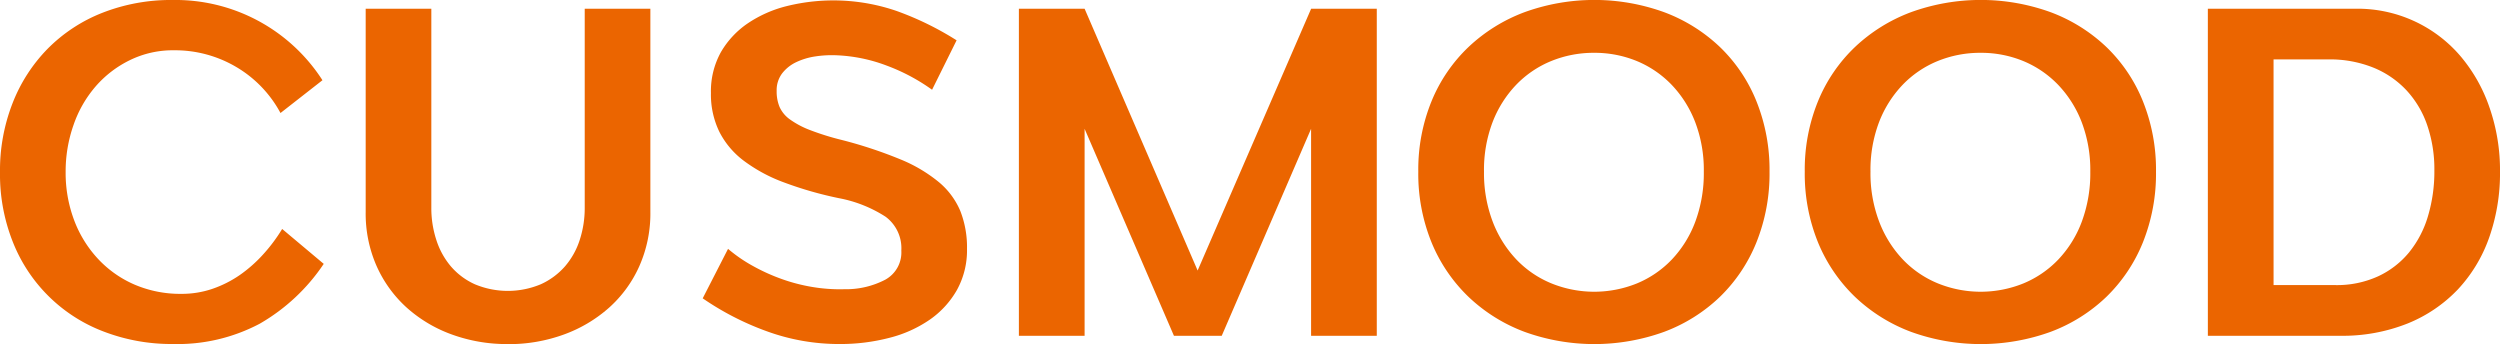
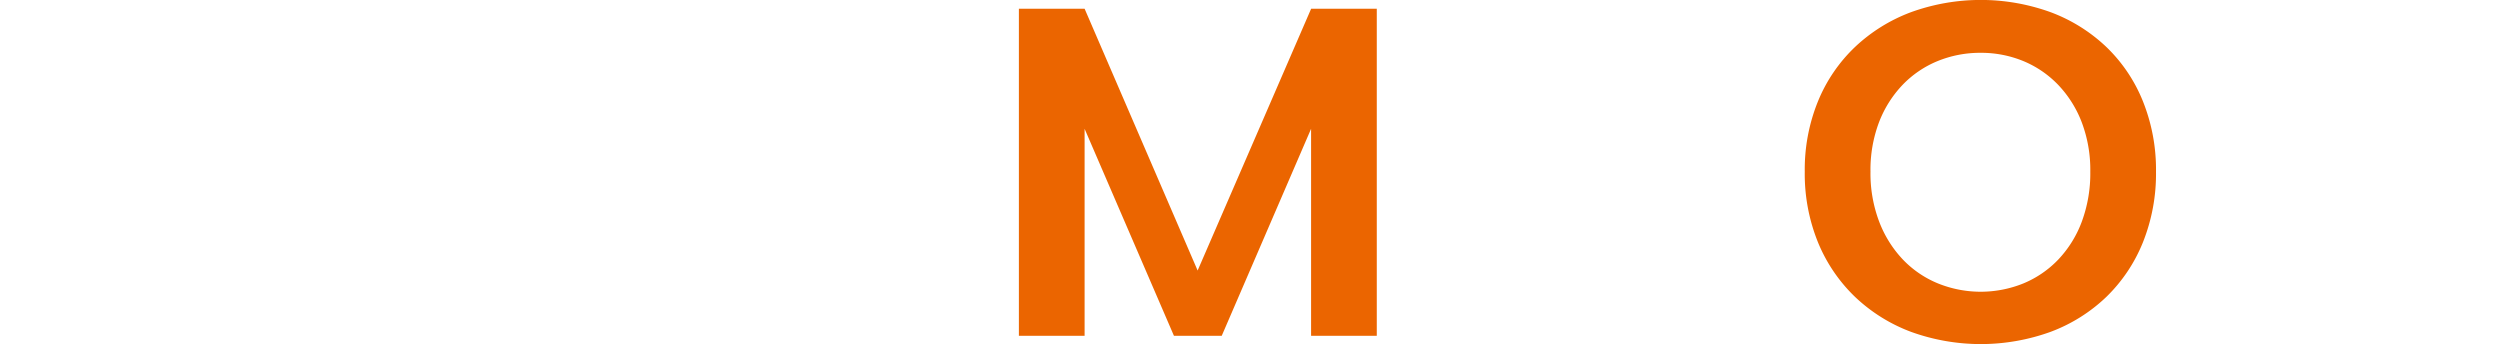
<svg xmlns="http://www.w3.org/2000/svg" width="209.231" height="28.796" viewBox="0 0 209.231 28.796">
  <defs>
    <clipPath id="clip-path">
      <rect id="사각형_6681" data-name="사각형 6681" width="209.231" height="28.796" fill="none" />
    </clipPath>
  </defs>
  <g id="그룹_36332" data-name="그룹 36332" transform="translate(-329 -57.753)">
    <g id="logo" transform="translate(329 57.753)">
      <g id="그룹_12350" data-name="그룹 12350" clip-path="url(#clip-path)">
-         <path id="패스_2853" data-name="패스 2853" d="M0,14.4A15.466,15.466,0,0,1,1.042,8.661,13.5,13.5,0,0,1,3.982,4.087,13.249,13.249,0,0,1,8.553,1.078,15.7,15.7,0,0,1,14.466,0,14.626,14.626,0,0,1,26.987,6.714L23.475,9.459a9.887,9.887,0,0,0-3.688-3.844,10.083,10.083,0,0,0-5.25-1.407,8.167,8.167,0,0,0-3.651.818,9.035,9.035,0,0,0-2.87,2.191,9.8,9.8,0,0,0-1.859,3.235A11.676,11.676,0,0,0,5.494,14.4a11.224,11.224,0,0,0,.7,4,9.779,9.779,0,0,0,1.981,3.235,9.125,9.125,0,0,0,3.062,2.174,9.715,9.715,0,0,0,3.963.784,7.914,7.914,0,0,0,2.575-.419,9.358,9.358,0,0,0,2.279-1.146A11.473,11.473,0,0,0,22.015,21.3a13.708,13.708,0,0,0,1.6-2.137l3.479,2.921a16.106,16.106,0,0,1-5.355,5.007,14.7,14.7,0,0,1-7.271,1.7,15.841,15.841,0,0,1-5.7-1.008,13.188,13.188,0,0,1-7.65-7.424A15.334,15.334,0,0,1,0,14.4" transform="translate(0 0)" fill="#eb6500" />
-         <path id="패스_2854" data-name="패스 2854" d="M198.422,32.517a13.454,13.454,0,0,1-4.676-.8,11.533,11.533,0,0,1-3.776-2.244A10.38,10.38,0,0,1,187.449,26a10.868,10.868,0,0,1-.92-4.537V4.451h5.494V21.11a8.592,8.592,0,0,0,.419,2.694,6.474,6.474,0,0,0,1.217,2.211,5.78,5.78,0,0,0,2,1.494,7.137,7.137,0,0,0,5.531,0,5.965,5.965,0,0,0,2.018-1.494,6.371,6.371,0,0,0,1.234-2.211,8.591,8.591,0,0,0,.419-2.694V4.451h5.494V21.459A10.87,10.87,0,0,1,209.429,26a10.27,10.27,0,0,1-2.539,3.479,11.688,11.688,0,0,1-3.79,2.244,13.469,13.469,0,0,1-4.679.8" transform="translate(-155.924 -3.721)" fill="#eb6500" />
-         <path id="패스_2855" data-name="패스 2855" d="M360.552,21a12.4,12.4,0,0,0,2.069,1.426A16.083,16.083,0,0,0,365,23.509a14.783,14.783,0,0,0,2.59.679,13.9,13.9,0,0,0,2.7.19,7.086,7.086,0,0,0,3.425-.8,2.6,2.6,0,0,0,1.339-2.434,3.279,3.279,0,0,0-1.322-2.836,10.94,10.94,0,0,0-3.895-1.548,30.9,30.9,0,0,1-4.608-1.322,13.181,13.181,0,0,1-3.357-1.809,7,7,0,0,1-2.052-2.434,7.129,7.129,0,0,1-.7-3.235,6.747,6.747,0,0,1,.835-3.425,7.4,7.4,0,0,1,2.261-2.417A10.268,10.268,0,0,1,365.491.677a16.259,16.259,0,0,1,9.182.419,25.458,25.458,0,0,1,5.007,2.451l-2.052,4.138a16.041,16.041,0,0,0-3.79-2.018,13.287,13.287,0,0,0-4.243-.869,9.219,9.219,0,0,0-1.758.1,5.627,5.627,0,0,0-1.6.487,3.241,3.241,0,0,0-1.166.94,2.338,2.338,0,0,0-.45,1.461,3.371,3.371,0,0,0,.243,1.339,2.582,2.582,0,0,0,.869,1.044,7.358,7.358,0,0,0,1.67.886,22.191,22.191,0,0,0,2.678.835,36.649,36.649,0,0,1,4.885,1.616,12.439,12.439,0,0,1,3.235,1.913,6.369,6.369,0,0,1,1.792,2.417A8.312,8.312,0,0,1,380.551,21a6.869,6.869,0,0,1-.835,3.428,7.585,7.585,0,0,1-2.261,2.485,10.447,10.447,0,0,1-3.391,1.531,16.282,16.282,0,0,1-4.192.521,17.64,17.64,0,0,1-6.1-1.076,23.585,23.585,0,0,1-5.341-2.748Z" transform="translate(-299.62 -0.173)" fill="#eb6500" />
        <path id="패스_2856" data-name="패스 2856" d="M536.712,31.823h-4L525.235,14.5V31.823h-5.5V4.451h5.5l9.459,21.91,9.5-21.91h5.494V31.823H544.19V14.5Z" transform="translate(-434.462 -3.72)" fill="#eb6500" />
-         <path id="패스_2857" data-name="패스 2857" d="M723.449,14.364a15.141,15.141,0,0,1,1.112-5.9,13.129,13.129,0,0,1,3.1-4.537,13.909,13.909,0,0,1,4.679-2.907,17.166,17.166,0,0,1,11.684,0,13.722,13.722,0,0,1,4.661,2.907,13.039,13.039,0,0,1,3.06,4.537,15.35,15.35,0,0,1,1.1,5.9,15.443,15.443,0,0,1-1.1,5.93,13.253,13.253,0,0,1-3.06,4.557,13.624,13.624,0,0,1-4.661,2.921,17.166,17.166,0,0,1-11.684,0,13.809,13.809,0,0,1-4.679-2.921,13.345,13.345,0,0,1-3.1-4.557,15.233,15.233,0,0,1-1.112-5.93m5.5,0a11.406,11.406,0,0,0,.73,4.192,9.533,9.533,0,0,0,1.981,3.164,8.52,8.52,0,0,0,2.938,2,9.526,9.526,0,0,0,7.149,0,8.561,8.561,0,0,0,2.921-2,9.318,9.318,0,0,0,1.964-3.164,11.648,11.648,0,0,0,.713-4.192,11.248,11.248,0,0,0-.713-4.121,9.389,9.389,0,0,0-1.964-3.13,8.608,8.608,0,0,0-2.921-2,9.282,9.282,0,0,0-3.583-.693,9.388,9.388,0,0,0-3.6.693,8.566,8.566,0,0,0-2.938,2,9.392,9.392,0,0,0-1.967,3.13,11.246,11.246,0,0,0-.711,4.121" transform="translate(-604.749 0)" fill="#eb6500" />
        <path id="패스_2858" data-name="패스 2858" d="M920.587,14.364a15.141,15.141,0,0,1,1.112-5.9,13.132,13.132,0,0,1,3.1-4.537,13.909,13.909,0,0,1,4.679-2.907,17.165,17.165,0,0,1,11.684,0,13.722,13.722,0,0,1,4.661,2.907,13.043,13.043,0,0,1,3.06,4.537,15.348,15.348,0,0,1,1.1,5.9,15.441,15.441,0,0,1-1.1,5.93,13.256,13.256,0,0,1-3.06,4.557,13.624,13.624,0,0,1-4.661,2.921,17.165,17.165,0,0,1-11.684,0,13.809,13.809,0,0,1-4.679-2.921,13.347,13.347,0,0,1-3.1-4.557,15.233,15.233,0,0,1-1.112-5.93m5.5,0a11.4,11.4,0,0,0,.73,4.192,9.532,9.532,0,0,0,1.981,3.164,8.521,8.521,0,0,0,2.938,2,9.526,9.526,0,0,0,7.149,0,8.558,8.558,0,0,0,2.921-2,9.318,9.318,0,0,0,1.965-3.164,11.652,11.652,0,0,0,.713-4.192,11.252,11.252,0,0,0-.713-4.121,9.389,9.389,0,0,0-1.965-3.13,8.6,8.6,0,0,0-2.921-2,9.283,9.283,0,0,0-3.583-.693,9.388,9.388,0,0,0-3.6.693,8.566,8.566,0,0,0-2.938,2,9.393,9.393,0,0,0-1.967,3.13,11.249,11.249,0,0,0-.71,4.121" transform="translate(-769.542 0)" fill="#eb6500" />
-         <path id="패스_2859" data-name="패스 2859" d="M1126.195,4.45h12.383a11.324,11.324,0,0,1,8.712,3.912,13.28,13.28,0,0,1,2.468,4.33,16.026,16.026,0,0,1,.889,5.392,16.224,16.224,0,0,1-.906,5.514,12.346,12.346,0,0,1-2.624,4.347,12.016,12.016,0,0,1-4.208,2.85,14.7,14.7,0,0,1-5.652,1.027h-11.061Zm5.5,23.13h5.146a8.3,8.3,0,0,0,3.6-.733,7.371,7.371,0,0,0,2.592-2,8.721,8.721,0,0,0,1.582-3.026,13.05,13.05,0,0,0,.538-3.844,11.334,11.334,0,0,0-.591-3.756,8.2,8.2,0,0,0-1.738-2.938,7.814,7.814,0,0,0-2.8-1.913,9.759,9.759,0,0,0-3.739-.679h-4.591Z" transform="translate(-941.415 -3.72)" fill="#eb6500" />
      </g>
    </g>
  </g>
</svg>